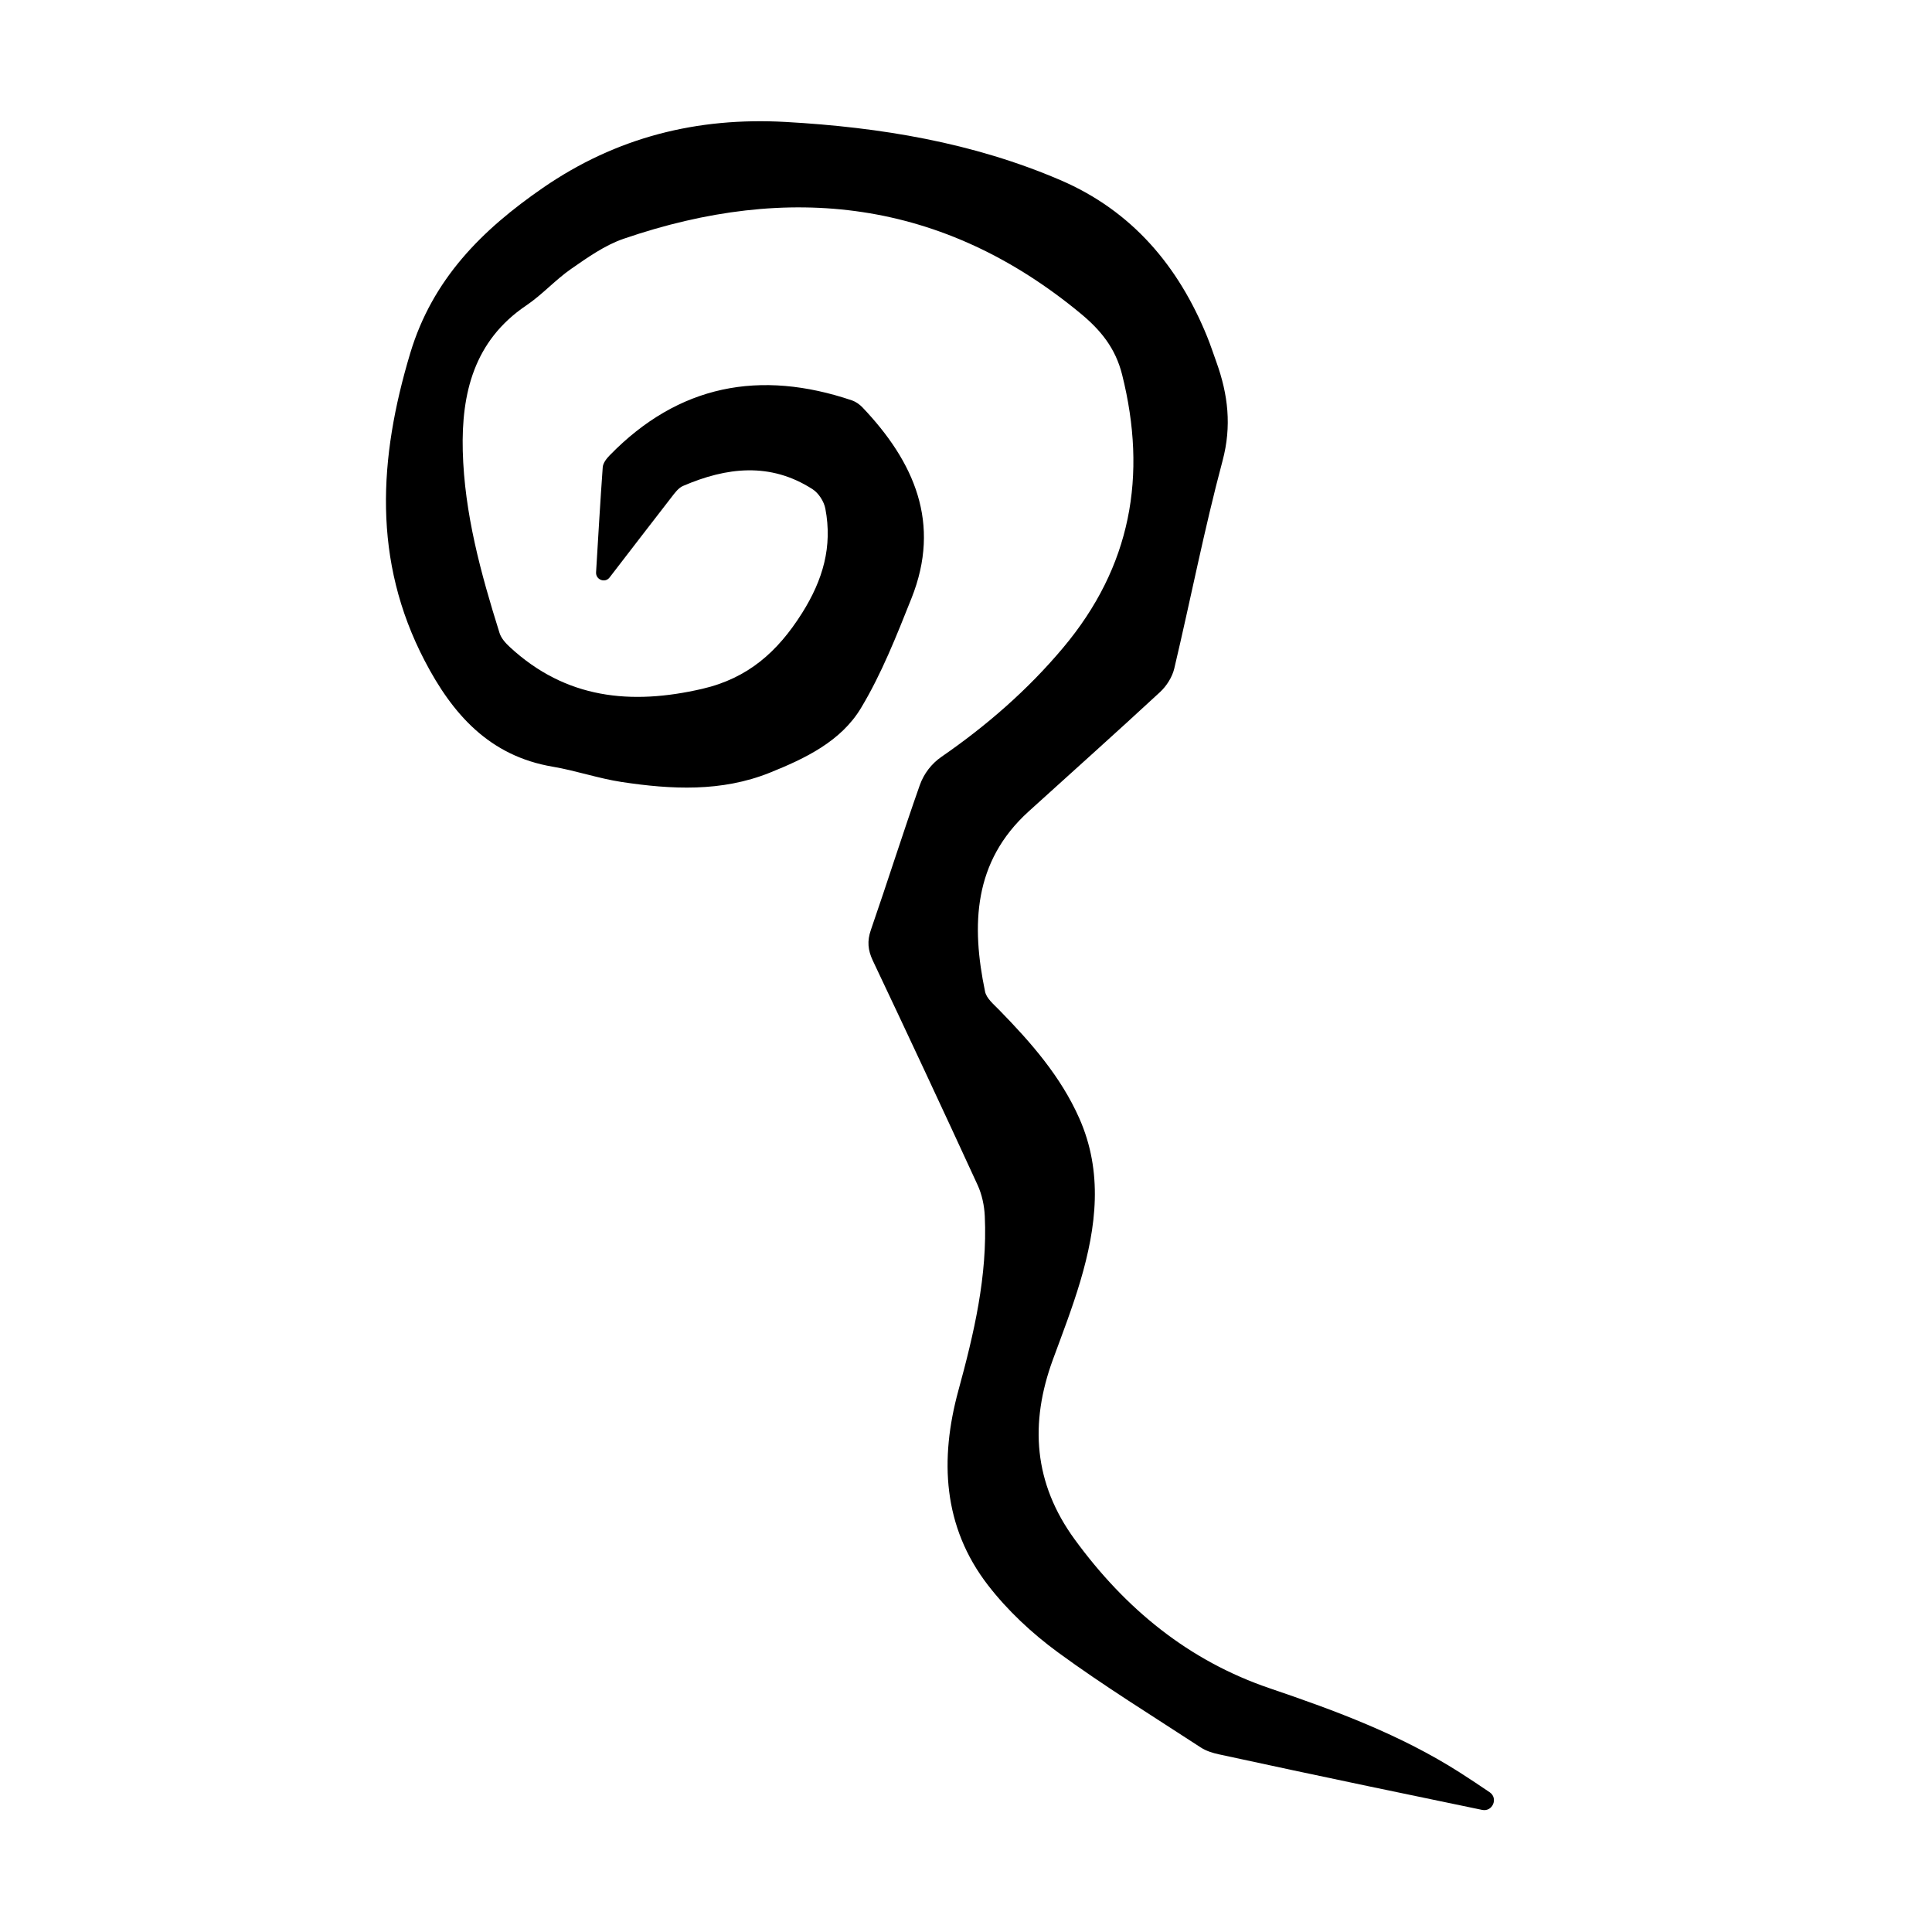
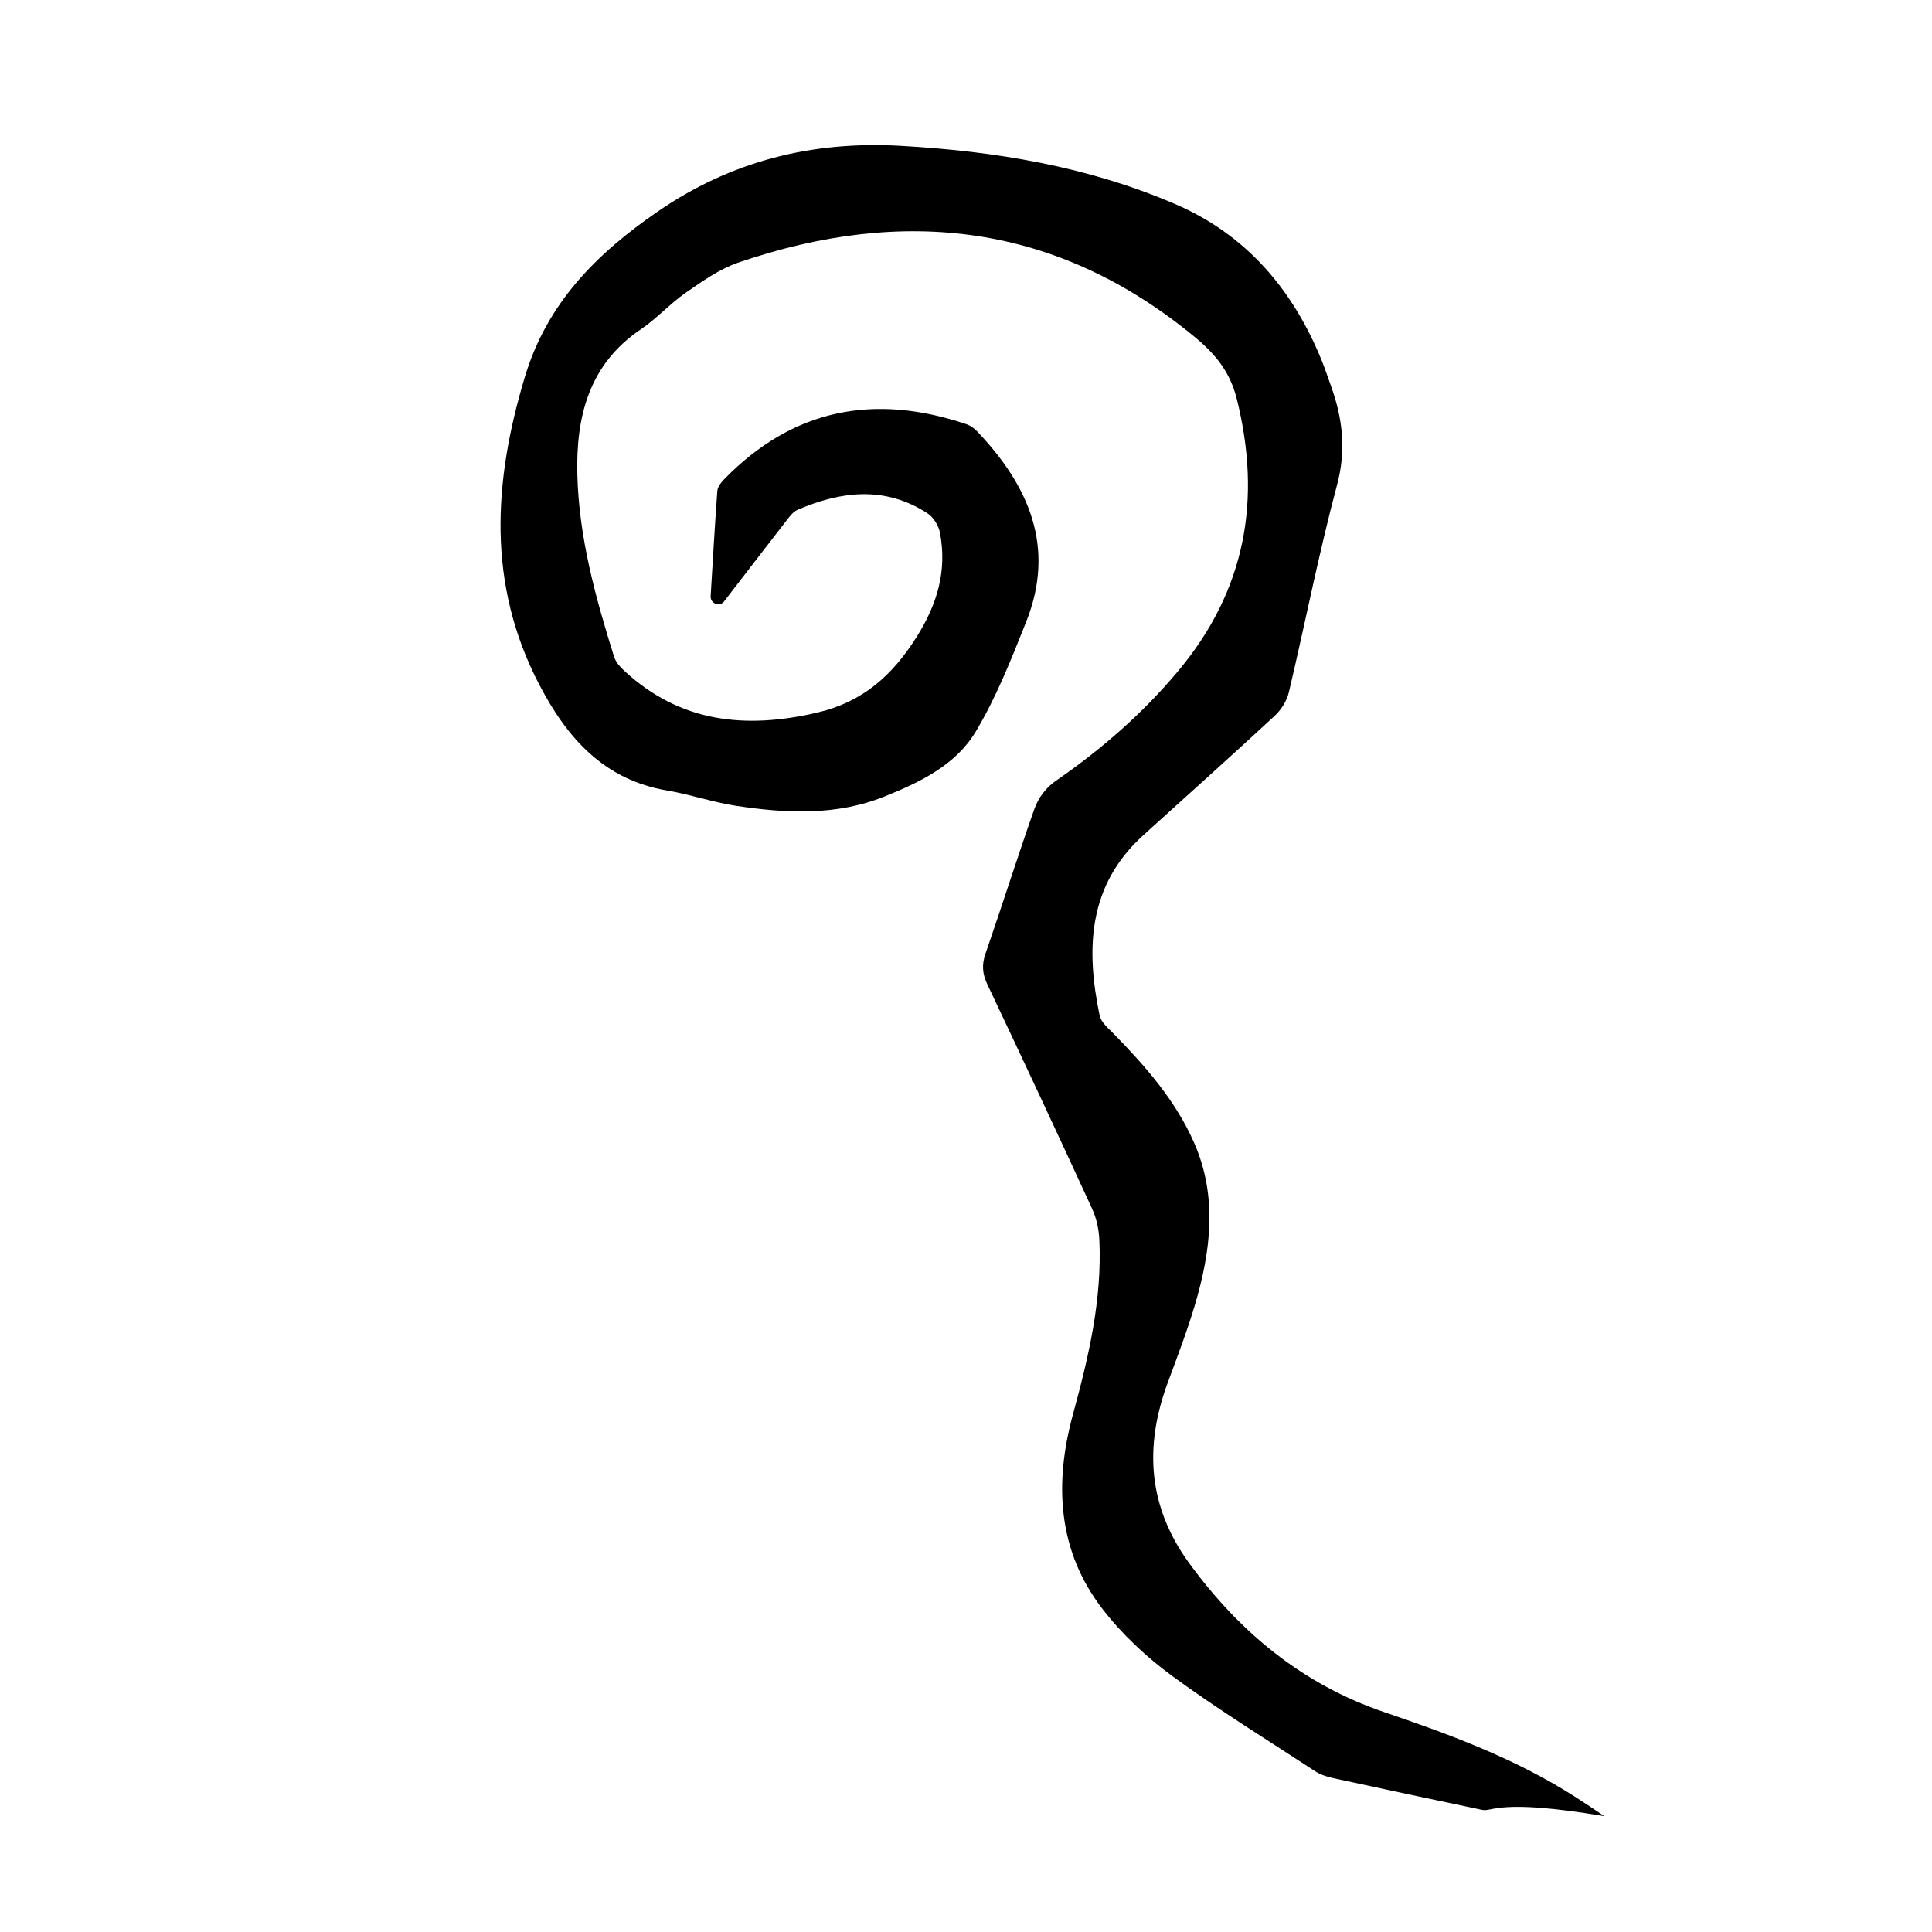
<svg xmlns="http://www.w3.org/2000/svg" version="1.1" id="zdic.net" x="0px" y="0px" viewBox="0 0 400 400" style="enable-background:new 0 0 400 400;" xml:space="preserve">
  <g>
-     <path d="M306.86,374.72c-7.91-1.64-15.81-3.28-23.72-4.94c-10.26-2.16-20.52-4.33-30.76-6.56c-1.31-0.28-2.68-0.71-3.78-1.43   c-9.92-6.48-20.03-12.71-29.58-19.7c-5.36-3.93-10.43-8.66-14.48-13.91c-9.35-12.11-10-26.06-6.12-40.28   c3.24-11.86,6.04-23.72,5.47-36.11c-0.1-2.17-0.58-4.46-1.48-6.43c-7.14-15.53-14.38-31.02-21.7-46.47   c-1.02-2.16-1.21-4.03-0.41-6.34c3.45-9.97,6.62-20.04,10.13-29.99c0.84-2.37,2.41-4.43,4.48-5.86   c9.37-6.47,17.86-13.85,25.21-22.61c14.06-16.75,17.45-35.58,12.2-56.53c-1.38-5.5-4.43-9.2-8.55-12.62   c-28.54-23.63-60.38-27.26-94.64-15.51c-3.89,1.33-7.45,3.86-10.88,6.24c-3.27,2.27-5.99,5.34-9.29,7.57   c-10.83,7.29-13.45,18.23-13.15,30.11c0.33,12.94,3.75,25.39,7.61,37.69c0.34,1.1,1.26,2.12,2.14,2.93   c11.58,10.71,25.07,12.07,39.86,8.64c9.43-2.19,15.58-7.65,20.64-15.68c4.33-6.88,6.32-13.77,4.82-21.62   c-0.28-1.48-1.39-3.22-2.64-4.02c-8.75-5.64-17.8-4.57-26.83-0.68c-0.95,0.41-1.69,1.43-2.36,2.3c-4.3,5.52-8.54,11.08-12.82,16.62   c-0.01,0.01-0.02,0.02-0.02,0.03c-0.94,1.22-2.89,0.47-2.8-1.07c0.46-7.62,0.87-14.69,1.38-21.76c0.06-0.86,0.79-1.8,1.45-2.47   c14.26-14.63,31.15-17.8,50.19-11.35c0.78,0.27,1.55,0.83,2.13,1.43c10.73,11.28,16.35,23.98,10.16,39.51   c-3.09,7.74-6.18,15.62-10.45,22.72c-4.15,6.92-11.55,10.46-18.92,13.42c-9.98,4-20.34,3.47-30.66,1.91   c-4.79-0.73-9.45-2.35-14.23-3.16c-13.14-2.21-20.78-10.88-26.54-21.95c-10.82-20.77-9.51-41.93-2.99-63.65   c4.61-15.36,14.85-25.54,27.46-34.24c15.21-10.49,31.94-14.68,50.29-13.65c19.6,1.1,38.71,4.25,56.84,12.03   c14.81,6.36,24.44,17.74,30.42,32.45c0.7,1.73,1.28,3.52,1.92,5.28c2.39,6.67,3.18,13.18,1.26,20.38   c-3.8,14.21-6.61,28.69-10,43.02c-0.42,1.77-1.6,3.63-2.95,4.88c-8.99,8.32-18.12,16.48-27.2,24.71   c-11.45,10.38-11.9,23.49-9.02,37.31c0.29,1.4,1.78,2.62,2.89,3.76c6.58,6.73,12.77,13.77,16.62,22.47   c4.94,11.16,3.53,22.49,0.21,33.71c-1.63,5.49-3.7,10.86-5.68,16.24c-4.84,13.2-3.99,25.59,4.53,37.25   c10.46,14.32,23.52,25.09,40.44,30.83c13.61,4.62,27.05,9.61,39.25,17.39c2.1,1.34,4.17,2.72,6.23,4.12   C310.23,372.32,309.02,375.17,306.86,374.72z" />
+     <path d="M306.86,374.72c-10.26-2.16-20.52-4.33-30.76-6.56c-1.31-0.28-2.68-0.71-3.78-1.43   c-9.92-6.48-20.03-12.71-29.58-19.7c-5.36-3.93-10.43-8.66-14.48-13.91c-9.35-12.11-10-26.06-6.12-40.28   c3.24-11.86,6.04-23.72,5.47-36.11c-0.1-2.17-0.58-4.46-1.48-6.43c-7.14-15.53-14.38-31.02-21.7-46.47   c-1.02-2.16-1.21-4.03-0.41-6.34c3.45-9.97,6.62-20.04,10.13-29.99c0.84-2.37,2.41-4.43,4.48-5.86   c9.37-6.47,17.86-13.85,25.21-22.61c14.06-16.75,17.45-35.58,12.2-56.53c-1.38-5.5-4.43-9.2-8.55-12.62   c-28.54-23.63-60.38-27.26-94.64-15.51c-3.89,1.33-7.45,3.86-10.88,6.24c-3.27,2.27-5.99,5.34-9.29,7.57   c-10.83,7.29-13.45,18.23-13.15,30.11c0.33,12.94,3.75,25.39,7.61,37.69c0.34,1.1,1.26,2.12,2.14,2.93   c11.58,10.71,25.07,12.07,39.86,8.64c9.43-2.19,15.58-7.65,20.64-15.68c4.33-6.88,6.32-13.77,4.82-21.62   c-0.28-1.48-1.39-3.22-2.64-4.02c-8.75-5.64-17.8-4.57-26.83-0.68c-0.95,0.41-1.69,1.43-2.36,2.3c-4.3,5.52-8.54,11.08-12.82,16.62   c-0.01,0.01-0.02,0.02-0.02,0.03c-0.94,1.22-2.89,0.47-2.8-1.07c0.46-7.62,0.87-14.69,1.38-21.76c0.06-0.86,0.79-1.8,1.45-2.47   c14.26-14.63,31.15-17.8,50.19-11.35c0.78,0.27,1.55,0.83,2.13,1.43c10.73,11.28,16.35,23.98,10.16,39.51   c-3.09,7.74-6.18,15.62-10.45,22.72c-4.15,6.92-11.55,10.46-18.92,13.42c-9.98,4-20.34,3.47-30.66,1.91   c-4.79-0.73-9.45-2.35-14.23-3.16c-13.14-2.21-20.78-10.88-26.54-21.95c-10.82-20.77-9.51-41.93-2.99-63.65   c4.61-15.36,14.85-25.54,27.46-34.24c15.21-10.49,31.94-14.68,50.29-13.65c19.6,1.1,38.71,4.25,56.84,12.03   c14.81,6.36,24.44,17.74,30.42,32.45c0.7,1.73,1.28,3.52,1.92,5.28c2.39,6.67,3.18,13.18,1.26,20.38   c-3.8,14.21-6.61,28.69-10,43.02c-0.42,1.77-1.6,3.63-2.95,4.88c-8.99,8.32-18.12,16.48-27.2,24.71   c-11.45,10.38-11.9,23.49-9.02,37.31c0.29,1.4,1.78,2.62,2.89,3.76c6.58,6.73,12.77,13.77,16.62,22.47   c4.94,11.16,3.53,22.49,0.21,33.71c-1.63,5.49-3.7,10.86-5.68,16.24c-4.84,13.2-3.99,25.59,4.53,37.25   c10.46,14.32,23.52,25.09,40.44,30.83c13.61,4.62,27.05,9.61,39.25,17.39c2.1,1.34,4.17,2.72,6.23,4.12   C310.23,372.32,309.02,375.17,306.86,374.72z" />
  </g>
</svg>